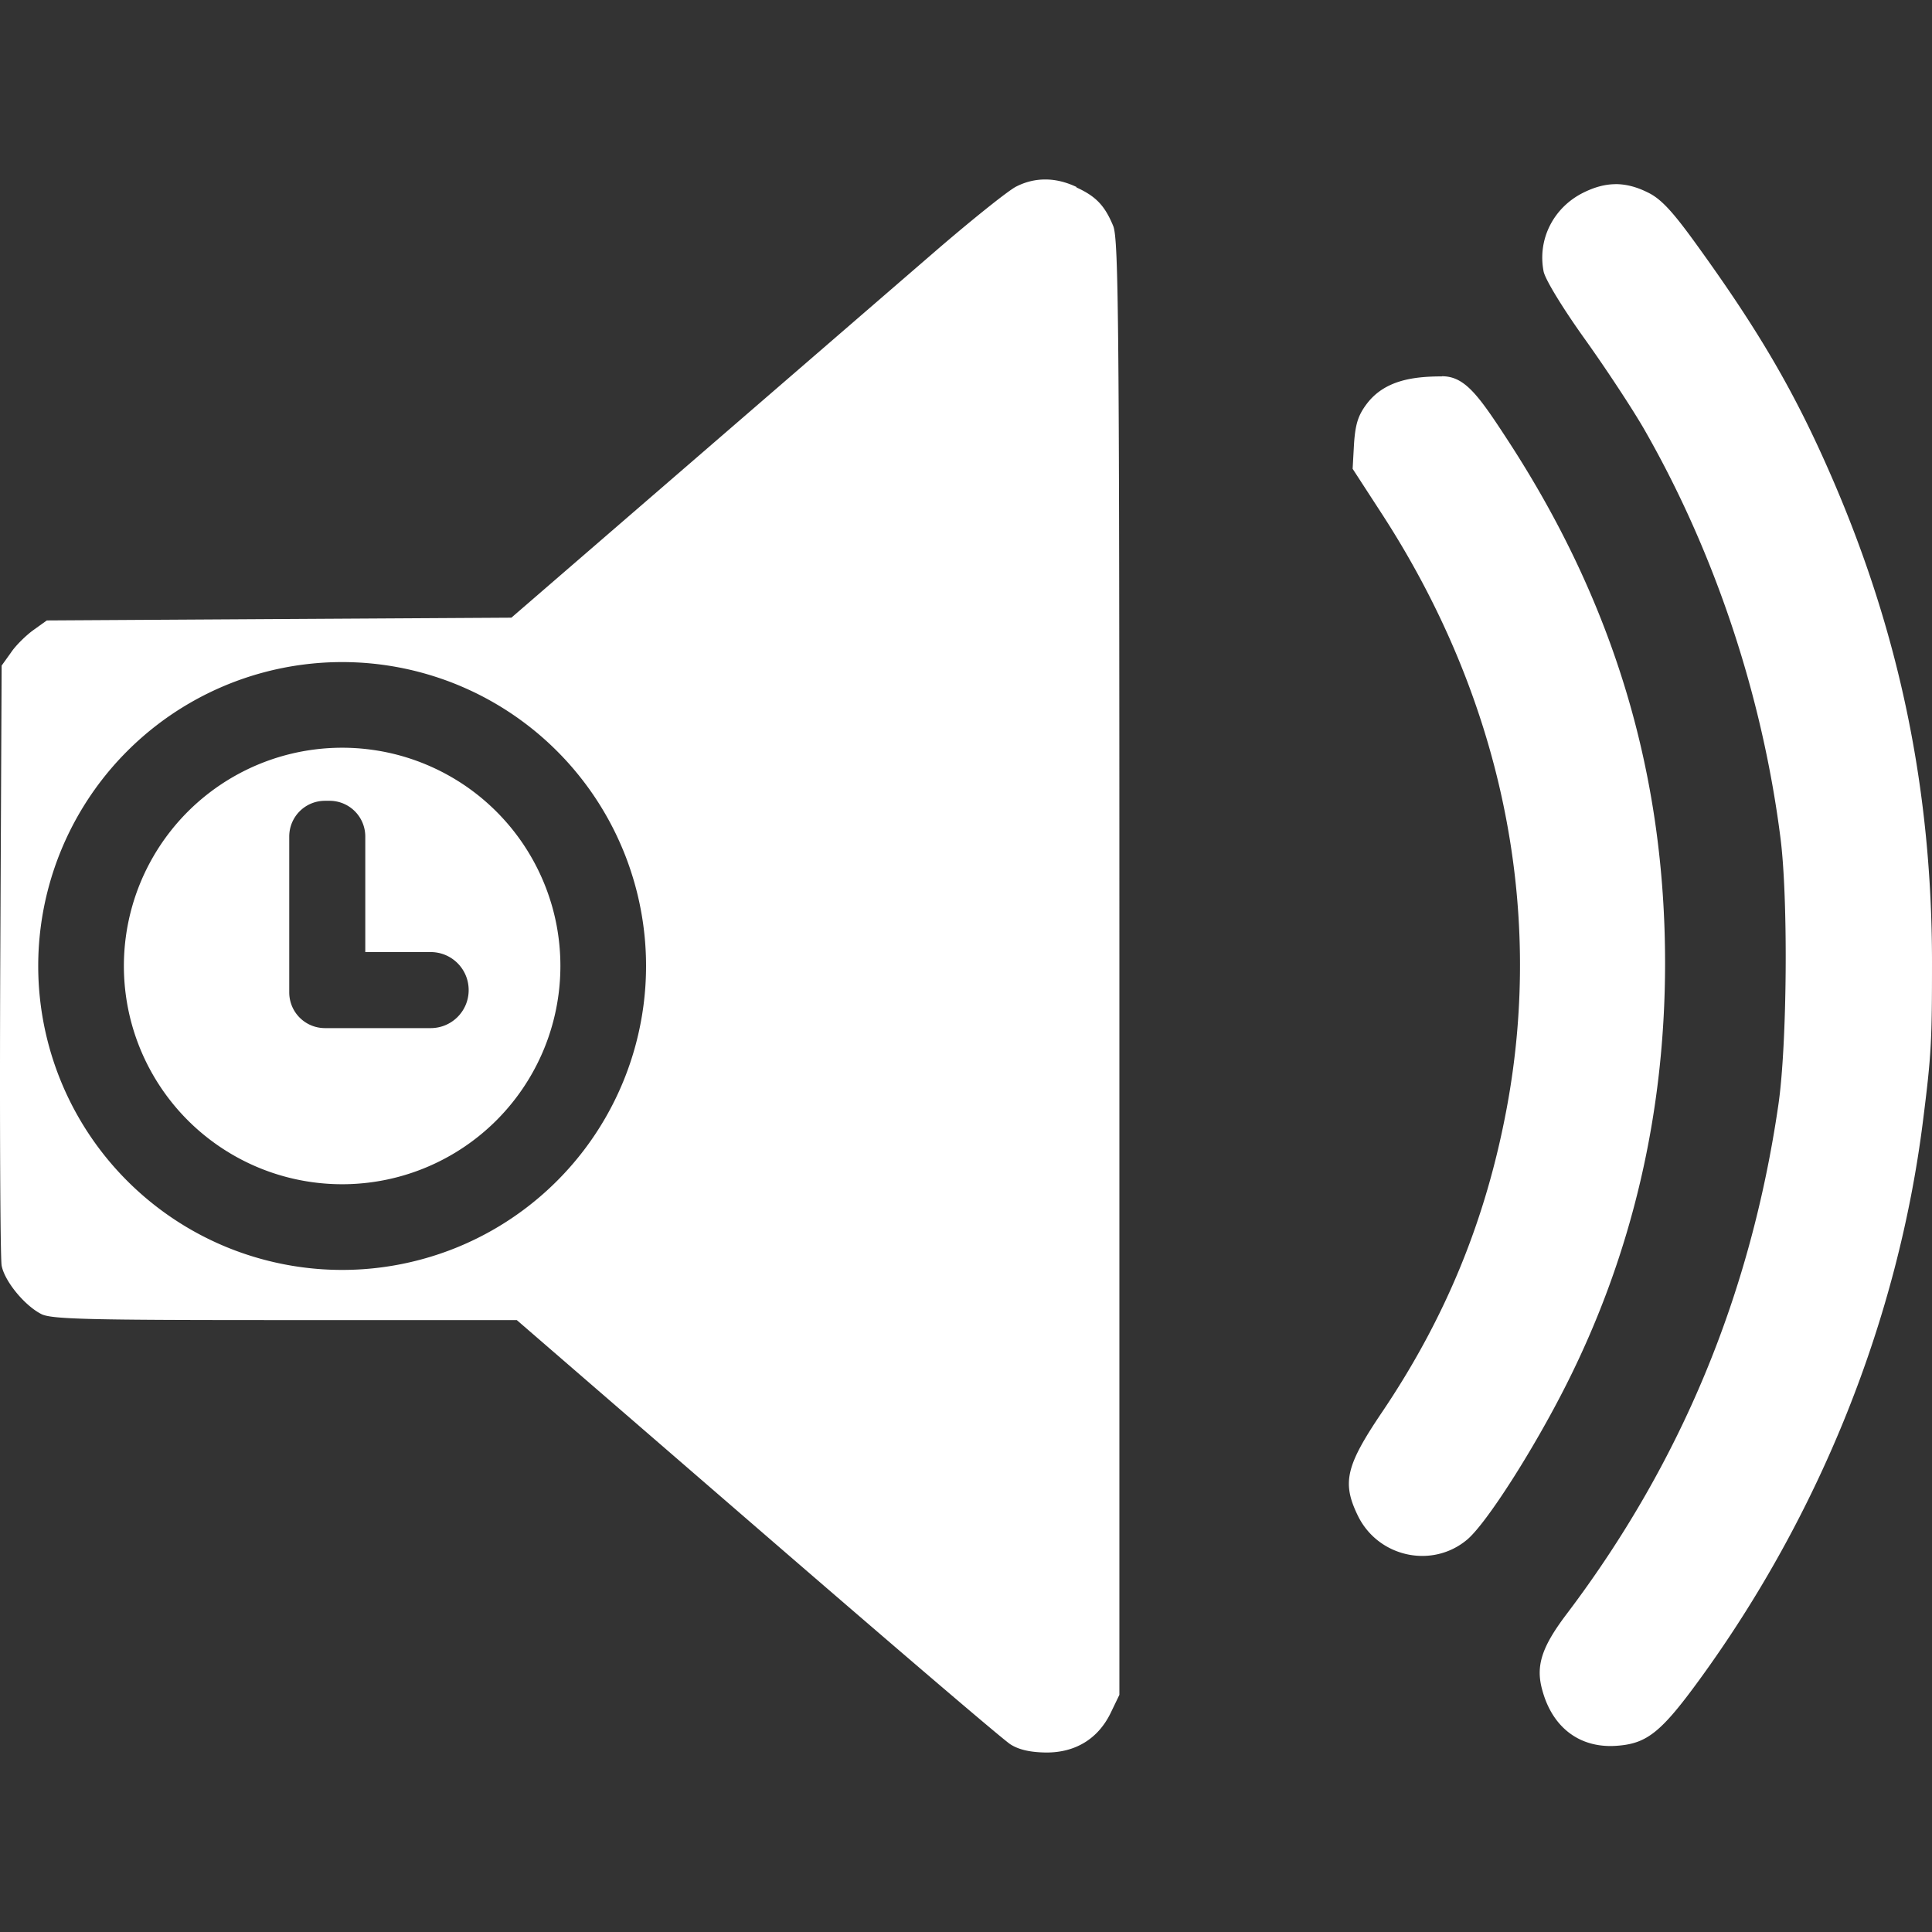
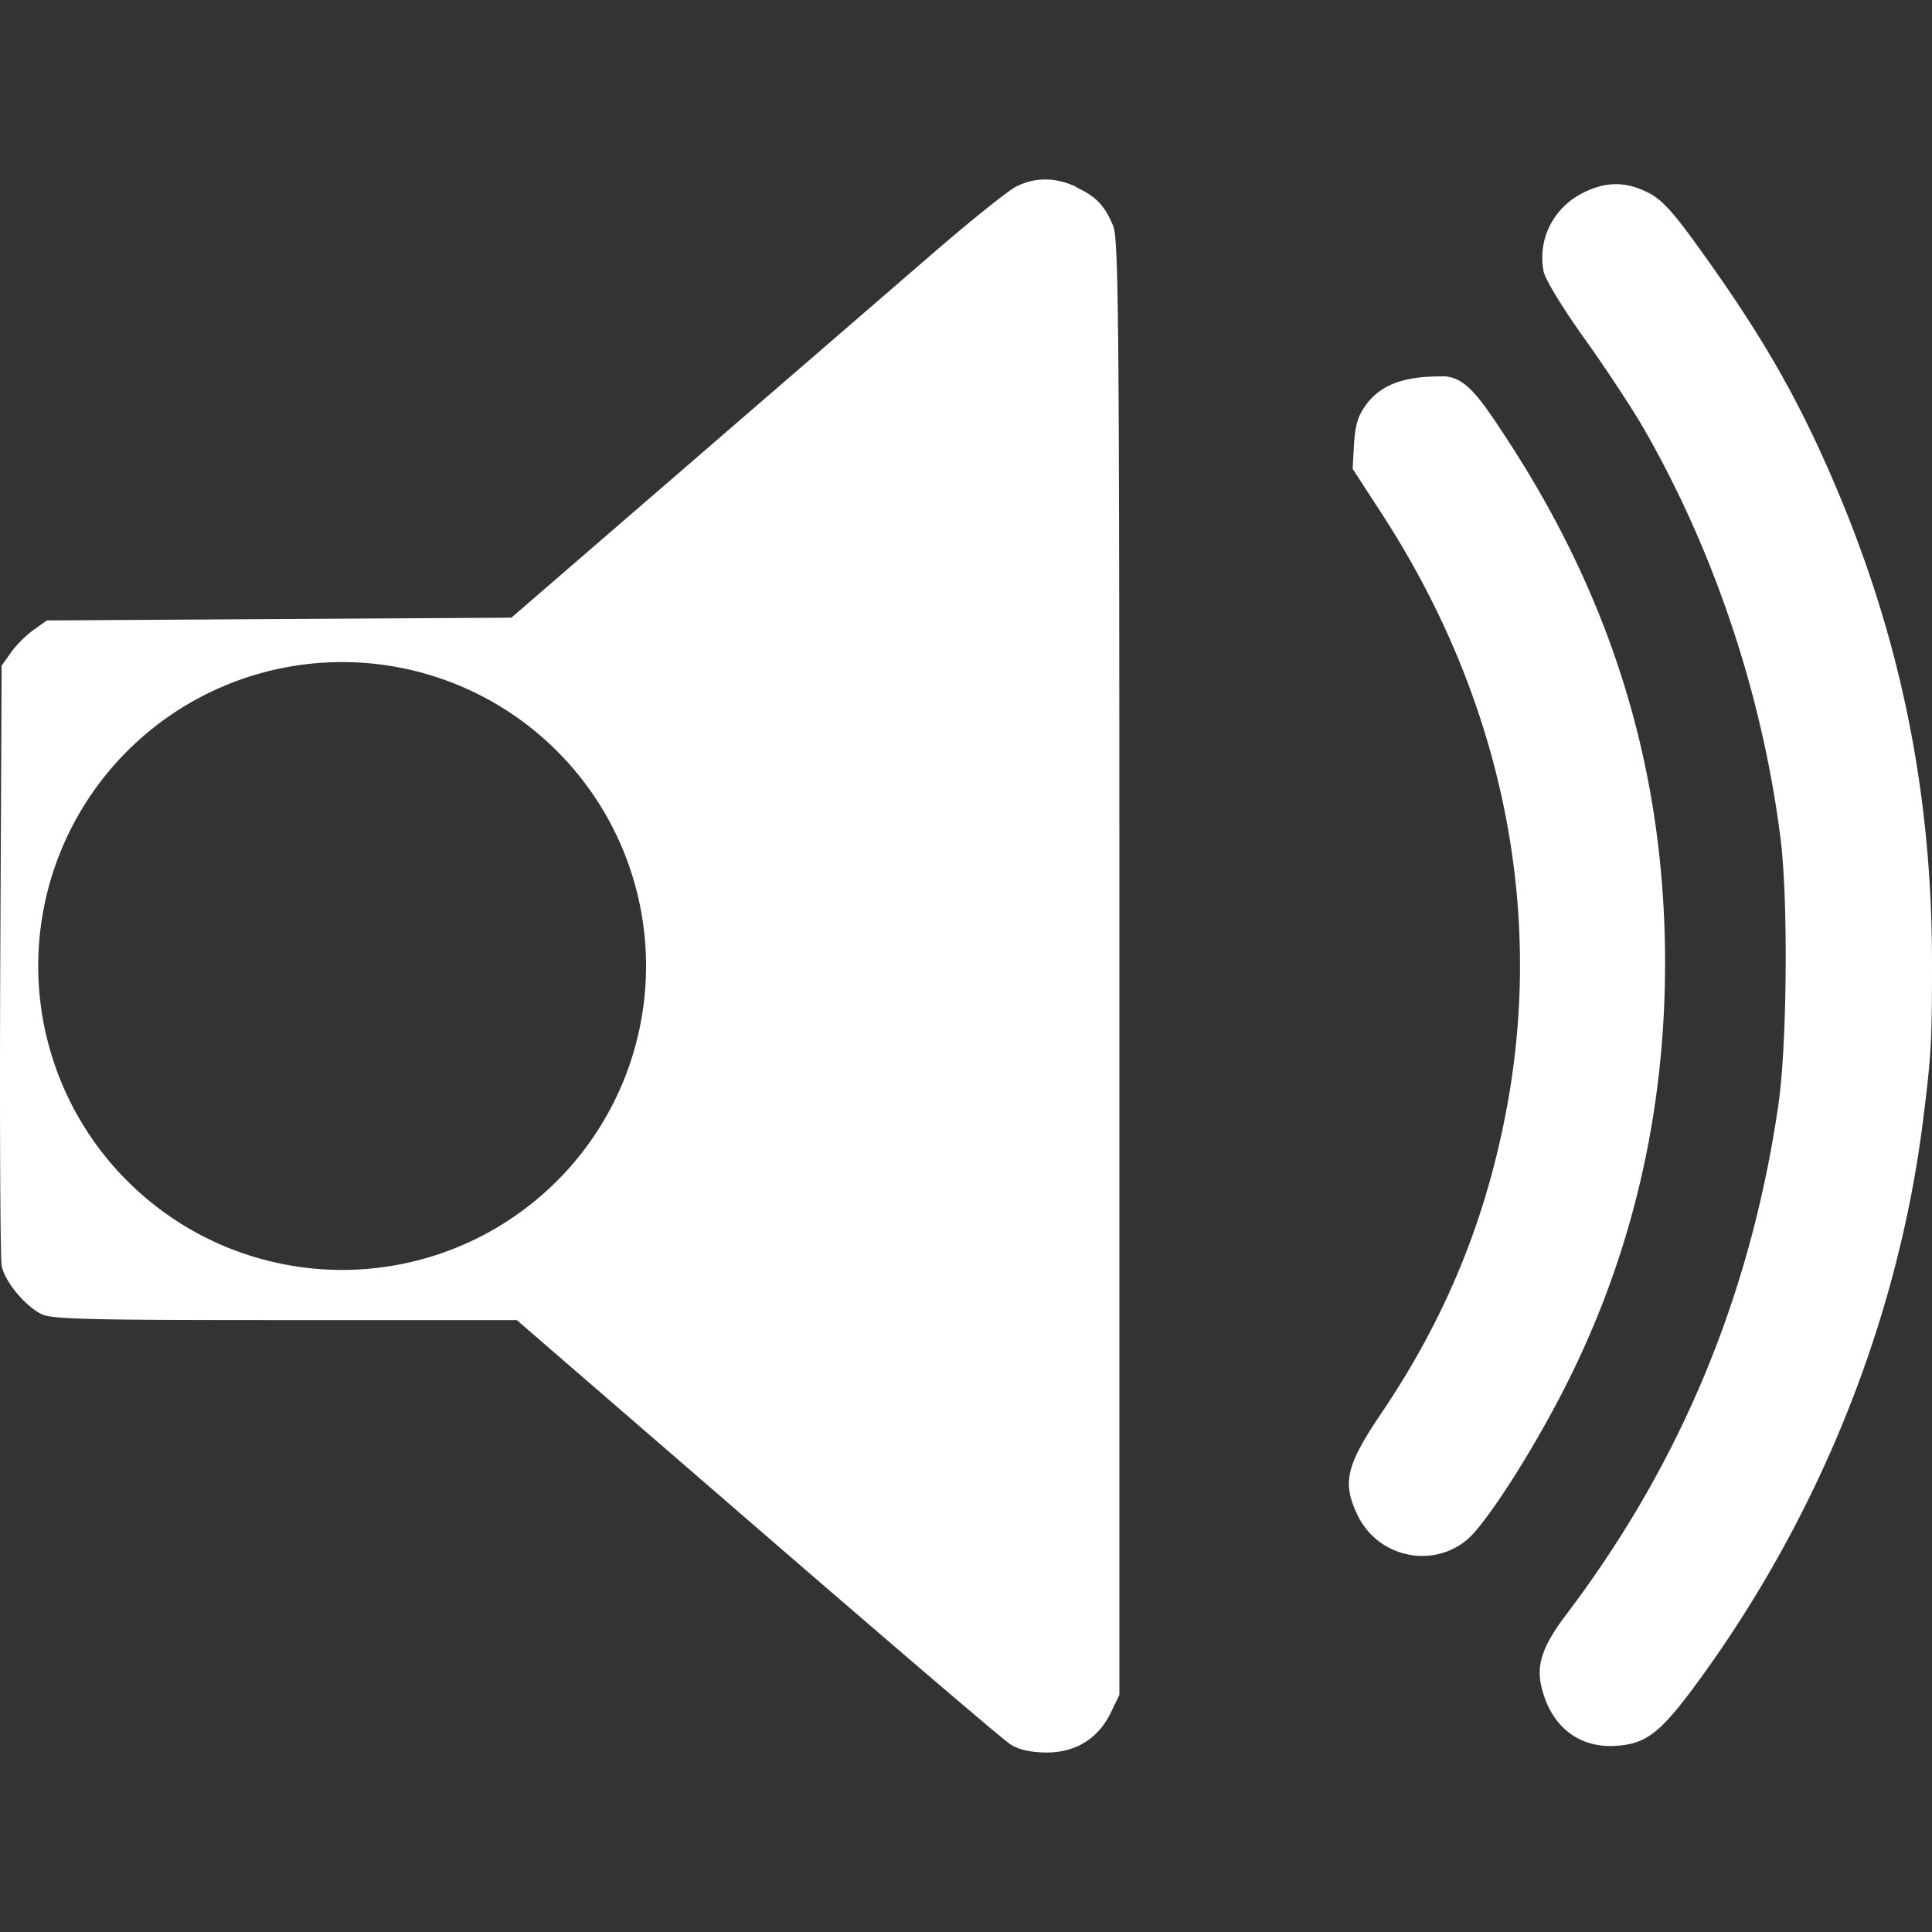
<svg xmlns="http://www.w3.org/2000/svg" xmlns:ns1="http://www.inkscape.org/namespaces/inkscape" xmlns:ns2="http://sodipodi.sourceforge.net/DTD/sodipodi-0.dtd" width="100mm" height="100mm" viewBox="0 0 100 100" version="1.1" id="svg102202" ns1:version="1.2.2 (732a01da63, 2022-12-09)" ns2:docname="scheduled_alerts.svg">
  <rect x="0" y="0" width="100" height="100" fill="#333333" stroke="none" />
  <ns2:namedview id="namedview102204" pagecolor="#c4c4c4" bordercolor="#09fa53" borderopacity="0.247" ns1:showpageshadow="false" ns1:pageopacity="0" ns1:pagecheckerboard="false" ns1:deskcolor="#d1d1d1" ns1:document-units="mm" showgrid="false" ns1:zoom="0.47748556" ns1:cx="165.45003" ns1:cy="217.80764" ns1:window-width="1920" ns1:window-height="1009" ns1:window-x="-8" ns1:window-y="-8" ns1:window-maximized="1" ns1:current-layer="layer1" />
  <defs id="defs102199" />
  <g ns1:label="Layer 1" ns1:groupmode="layer" id="layer1">
-     <path id="path1074" style="fill:#ffffff;fill-opacity:1;stroke:none;stroke-width:2.072;stroke-linecap:round;stroke-linejoin:round;stroke-miterlimit:4;stroke-dasharray:none;stroke-dashoffset:0;stroke-opacity:1" ns1:transform-center-x="5.4578631e-06" ns1:transform-center-y="-2.8282211e-05" d="m 17.709,38.702 a 11.298,11.298 0 0 0 -1.474,0.097 11.298,11.298 0 0 0 -1.45,0.288 11.298,11.298 0 0 0 -1.399,0.475 11.298,11.298 0 0 0 -1.325,0.654 11.298,11.298 0 0 0 -1.229,0.821 11.298,11.298 0 0 0 -1.111,0.974 11.298,11.298 0 0 0 -0.974,1.111 11.298,11.298 0 0 0 -0.821,1.229 11.298,11.298 0 0 0 -0.654,1.325 11.298,11.298 0 0 0 -0.475,1.399 11.298,11.298 0 0 0 -0.288,1.449 11.298,11.298 0 0 0 -0.097,1.475 11.298,11.298 0 0 0 0.097,1.474 11.298,11.298 0 0 0 0.288,1.45 11.298,11.298 0 0 0 0.475,1.399 11.298,11.298 0 0 0 0.654,1.325 11.298,11.298 0 0 0 0.821,1.229 11.298,11.298 0 0 0 0.974,1.111 11.298,11.298 0 0 0 1.111,0.974 11.298,11.298 0 0 0 1.229,0.821 11.298,11.298 0 0 0 1.325,0.654 11.298,11.298 0 0 0 1.399,0.475 11.298,11.298 0 0 0 1.45,0.288 11.298,11.298 0 0 0 1.474,0.097 11.298,11.298 0 0 0 1.475,-0.097 11.298,11.298 0 0 0 1.449,-0.288 11.298,11.298 0 0 0 1.399,-0.475 11.298,11.298 0 0 0 1.325,-0.654 11.298,11.298 0 0 0 1.229,-0.821 11.298,11.298 0 0 0 1.111,-0.974 11.298,11.298 0 0 0 0.974,-1.111 11.298,11.298 0 0 0 0.821,-1.229 11.298,11.298 0 0 0 0.654,-1.325 11.298,11.298 0 0 0 0.475,-1.399 11.298,11.298 0 0 0 0.288,-1.45 11.298,11.298 0 0 0 0.097,-1.474 11.298,11.298 0 0 0 -0.012,-0.522 11.298,11.298 0 0 0 -0.036,-0.521 11.298,11.298 0 0 0 -0.06,-0.518 A 11.298,11.298 0 0 0 28.815,47.924 11.298,11.298 0 0 0 28.707,47.413 11.298,11.298 0 0 0 28.576,46.908 11.298,11.298 0 0 0 28.421,46.41 11.298,11.298 0 0 0 28.244,45.919 11.298,11.298 0 0 0 28.044,45.437 11.298,11.298 0 0 0 27.822,44.964 11.298,11.298 0 0 0 27.579,44.503 11.298,11.298 0 0 0 27.314,44.052 11.298,11.298 0 0 0 27.03,43.615 11.298,11.298 0 0 0 26.725,43.192 11.298,11.298 0 0 0 26.401,42.782 11.298,11.298 0 0 0 26.058,42.389 11.298,11.298 0 0 0 25.698,42.011 11.298,11.298 0 0 0 25.32,41.651 11.298,11.298 0 0 0 24.927,41.308 11.298,11.298 0 0 0 24.517,40.984 11.298,11.298 0 0 0 24.094,40.679 11.298,11.298 0 0 0 23.657,40.395 11.298,11.298 0 0 0 23.206,40.13 11.298,11.298 0 0 0 22.745,39.887 11.298,11.298 0 0 0 22.272,39.665 11.298,11.298 0 0 0 21.79,39.465 11.298,11.298 0 0 0 21.3,39.288 11.298,11.298 0 0 0 20.801,39.133 11.298,11.298 0 0 0 20.296,39.002 11.298,11.298 0 0 0 19.785,38.894 11.298,11.298 0 0 0 19.27,38.811 11.298,11.298 0 0 0 18.751,38.75 11.298,11.298 0 0 0 18.231,38.714 11.298,11.298 0 0 0 17.709,38.702 Z m -0.886,2.747 h 0.232 c 1.026,0 1.852,0.826 1.852,1.852 v 5.978 h 3.383 c 1.09,0 1.968,0.877 1.968,1.968 0,1.09 -0.878,1.968 -1.968,1.968 h -5.235 -0.116 -0.116 c -1.026,0 -1.852,-0.826 -1.852,-1.852 v -0.116 -7.946 c 0,-1.026 0.826,-1.852 1.852,-1.852 z" />
    <path id="path1317" style="fill:#ffffff;fill-opacity:1;stroke:none;stroke-width:2.072;stroke-linecap:round;stroke-linejoin:round;stroke-miterlimit:4;stroke-dasharray:none;stroke-dashoffset:0;stroke-opacity:1" ns1:transform-center-x="9.7562927e-06" ns1:transform-center-y="-2.6284062e-05" d="M 54.114 9.29 C 53.591 9.287 53.082 9.41 52.597 9.657 C 52.175 9.871 50.219 11.438 48.253 13.141 C 46.286 14.841 40.58 19.774 35.573 24.102 L 26.469 31.971 L 14.447 32.042 L 2.424 32.114 L 1.741 32.603 C 1.367 32.87 0.822 33.396 0.573 33.77 L 0.085 34.451 L 0.014 49.631 C -0.022 57.981 0.014 65.125 0.085 65.506 C 0.231 66.3 1.25 67.554 2.122 68.007 C 2.622 68.29 4.656 68.327 14.733 68.327 L 26.749 68.327 L 39.204 79.102 C 46.054 85.029 51.949 90.076 52.305 90.29 C 52.739 90.568 53.337 90.699 54.138 90.71 C 55.663 90.721 56.842 89.998 57.491 88.655 L 57.939 87.725 L 57.939 50.1 C 57.939 16.72 57.903 12.386 57.618 11.692 C 57.18 10.638 56.728 10.164 55.717 9.701 L 55.717 9.676 C 55.174 9.421 54.637 9.29 54.114 9.29 z M 83.609 9.529 L 83.607 9.533 C 83.062 9.538 82.516 9.689 81.926 9.986 C 80.402 10.757 79.575 12.389 79.896 14.045 C 79.974 14.458 80.883 15.946 82.034 17.556 C 83.134 19.095 84.522 21.204 85.117 22.244 C 88.763 28.613 91.22 35.996 92.157 43.374 C 92.562 46.539 92.502 54.069 92.05 57.174 C 90.617 67.025 86.989 75.75 81.078 83.557 C 79.806 85.241 79.473 86.224 79.829 87.481 C 80.36 89.45 81.816 90.533 83.764 90.355 C 85.263 90.231 86.004 89.629 87.956 86.951 C 94.203 78.376 98.244 68.278 99.533 58.022 C 99.97 54.568 100 53.901 100 49.742 C 99.991 40.854 98.316 32.768 94.808 24.692 C 92.91 20.319 91.053 17.132 87.737 12.554 C 86.555 10.923 85.957 10.276 85.276 9.955 C 84.696 9.666 84.154 9.53 83.61 9.53 L 83.609 9.529 z M 74.641 19.475 L 74.642 19.475 L 74.633 19.483 C 73.142 19.482 71.671 19.685 70.749 20.896 C 70.296 21.494 70.155 21.947 70.084 22.965 L 70.012 24.265 L 71.514 26.579 C 77.675 36.06 79.944 46.827 77.996 57.316 C 76.918 63.12 74.836 68.2 71.532 73.097 C 69.658 75.872 69.455 76.744 70.278 78.442 C 71.323 80.6 74.124 81.216 75.941 79.689 C 76.939 78.849 79.395 75.008 81.1 71.614 C 84.481 64.893 86.184 57.601 86.184 49.847 C 86.184 40.047 83.534 31.223 78.068 22.826 C 76.536 20.472 75.827 19.475 74.641 19.475 z M 17.709 34.269 A 15.731 15.731 0 0 1 18.436 34.286 A 15.731 15.731 0 0 1 19.161 34.336 A 15.731 15.731 0 0 1 19.882 34.42 A 15.731 15.731 0 0 1 20.6 34.537 A 15.731 15.731 0 0 1 21.311 34.687 A 15.731 15.731 0 0 1 22.014 34.87 A 15.731 15.731 0 0 1 22.708 35.085 A 15.731 15.731 0 0 1 23.392 35.331 A 15.731 15.731 0 0 1 24.063 35.61 A 15.731 15.731 0 0 1 24.721 35.918 A 15.731 15.731 0 0 1 25.363 36.257 A 15.731 15.731 0 0 1 25.991 36.626 A 15.731 15.731 0 0 1 26.599 37.022 A 15.731 15.731 0 0 1 27.189 37.447 A 15.731 15.731 0 0 1 27.759 37.898 A 15.731 15.731 0 0 1 28.307 38.375 A 15.731 15.731 0 0 1 28.832 38.877 A 15.731 15.731 0 0 1 29.334 39.402 A 15.731 15.731 0 0 1 29.811 39.951 A 15.731 15.731 0 0 1 30.262 40.52 A 15.731 15.731 0 0 1 30.687 41.11 A 15.731 15.731 0 0 1 31.083 41.718 A 15.731 15.731 0 0 1 31.452 42.346 A 15.731 15.731 0 0 1 31.791 42.988 A 15.731 15.731 0 0 1 32.099 43.646 A 15.731 15.731 0 0 1 32.378 44.317 A 15.731 15.731 0 0 1 32.624 45.001 A 15.731 15.731 0 0 1 32.839 45.695 A 15.731 15.731 0 0 1 33.022 46.398 A 15.731 15.731 0 0 1 33.172 47.11 A 15.731 15.731 0 0 1 33.289 47.827 A 15.731 15.731 0 0 1 33.373 48.548 A 15.731 15.731 0 0 1 33.423 49.273 A 15.731 15.731 0 0 1 33.424 49.289 A 15.731 15.731 0 0 1 33.424 49.304 A 15.731 15.731 0 0 1 33.425 49.319 A 15.731 15.731 0 0 1 33.426 49.334 A 15.731 15.731 0 0 1 33.426 49.349 A 15.731 15.731 0 0 1 33.427 49.364 A 15.731 15.731 0 0 1 33.427 49.379 A 15.731 15.731 0 0 1 33.428 49.395 A 15.731 15.731 0 0 1 33.428 49.41 A 15.731 15.731 0 0 1 33.429 49.425 A 15.731 15.731 0 0 1 33.43 49.44 A 15.731 15.731 0 0 1 33.431 49.455 A 15.731 15.731 0 0 1 33.431 49.47 A 15.731 15.731 0 0 1 33.432 49.485 A 15.731 15.731 0 0 1 33.432 49.501 A 15.731 15.731 0 0 1 33.432 49.516 A 15.731 15.731 0 0 1 33.433 49.531 A 15.731 15.731 0 0 1 33.433 49.546 A 15.731 15.731 0 0 1 33.434 49.561 A 15.731 15.731 0 0 1 33.434 49.576 A 15.731 15.731 0 0 1 33.435 49.591 A 15.731 15.731 0 0 1 33.435 49.606 A 15.731 15.731 0 0 1 33.435 49.622 A 15.731 15.731 0 0 1 33.436 49.637 A 15.731 15.731 0 0 1 33.436 49.652 A 15.731 15.731 0 0 1 33.436 49.667 A 15.731 15.731 0 0 1 33.437 49.682 A 15.731 15.731 0 0 1 33.437 49.697 A 15.731 15.731 0 0 1 33.437 49.712 A 15.731 15.731 0 0 1 33.437 49.728 A 15.731 15.731 0 0 1 33.438 49.743 A 15.731 15.731 0 0 1 33.438 49.758 A 15.731 15.731 0 0 1 33.438 49.773 A 15.731 15.731 0 0 1 33.438 49.788 A 15.731 15.731 0 0 1 33.438 49.803 A 15.731 15.731 0 0 1 33.439 49.818 A 15.731 15.731 0 0 1 33.439 49.834 A 15.731 15.731 0 0 1 33.439 49.849 A 15.731 15.731 0 0 1 33.439 49.864 A 15.731 15.731 0 0 1 33.439 49.879 A 15.731 15.731 0 0 1 33.439 49.894 A 15.731 15.731 0 0 1 33.439 49.909 A 15.731 15.731 0 0 1 33.439 49.925 A 15.731 15.731 0 0 1 33.44 49.94 A 15.731 15.731 0 0 1 33.44 49.955 A 15.731 15.731 0 0 1 33.44 49.97 A 15.731 15.731 0 0 1 33.44 49.985 A 15.731 15.731 0 0 1 33.44 50 A 15.731 15.731 0 0 1 33.305 52.053 A 15.731 15.731 0 0 1 32.903 54.072 A 15.731 15.731 0 0 1 32.242 56.02 A 15.731 15.731 0 0 1 31.332 57.865 A 15.731 15.731 0 0 1 30.189 59.576 A 15.731 15.731 0 0 1 28.832 61.123 A 15.731 15.731 0 0 1 27.285 62.48 A 15.731 15.731 0 0 1 25.574 63.624 A 15.731 15.731 0 0 1 23.729 64.534 A 15.731 15.731 0 0 1 21.781 65.194 A 15.731 15.731 0 0 1 19.763 65.596 A 15.731 15.731 0 0 1 17.709 65.731 A 15.731 15.731 0 0 1 15.656 65.596 A 15.731 15.731 0 0 1 13.637 65.194 A 15.731 15.731 0 0 1 11.689 64.534 A 15.731 15.731 0 0 1 9.844 63.624 A 15.731 15.731 0 0 1 8.133 62.48 A 15.731 15.731 0 0 1 6.586 61.123 A 15.731 15.731 0 0 1 5.229 59.576 A 15.731 15.731 0 0 1 4.086 57.865 A 15.731 15.731 0 0 1 3.176 56.02 A 15.731 15.731 0 0 1 2.515 54.072 A 15.731 15.731 0 0 1 2.113 52.053 A 15.731 15.731 0 0 1 1.978 50 A 15.731 15.731 0 0 1 2.113 47.946 A 15.731 15.731 0 0 1 2.515 45.928 A 15.731 15.731 0 0 1 3.176 43.98 A 15.731 15.731 0 0 1 4.086 42.135 A 15.731 15.731 0 0 1 5.229 40.424 A 15.731 15.731 0 0 1 6.586 38.877 A 15.731 15.731 0 0 1 8.133 37.52 A 15.731 15.731 0 0 1 9.844 36.377 A 15.731 15.731 0 0 1 11.689 35.467 A 15.731 15.731 0 0 1 13.637 34.806 A 15.731 15.731 0 0 1 15.656 34.404 A 15.731 15.731 0 0 1 17.709 34.269 z " />
  </g>
</svg>